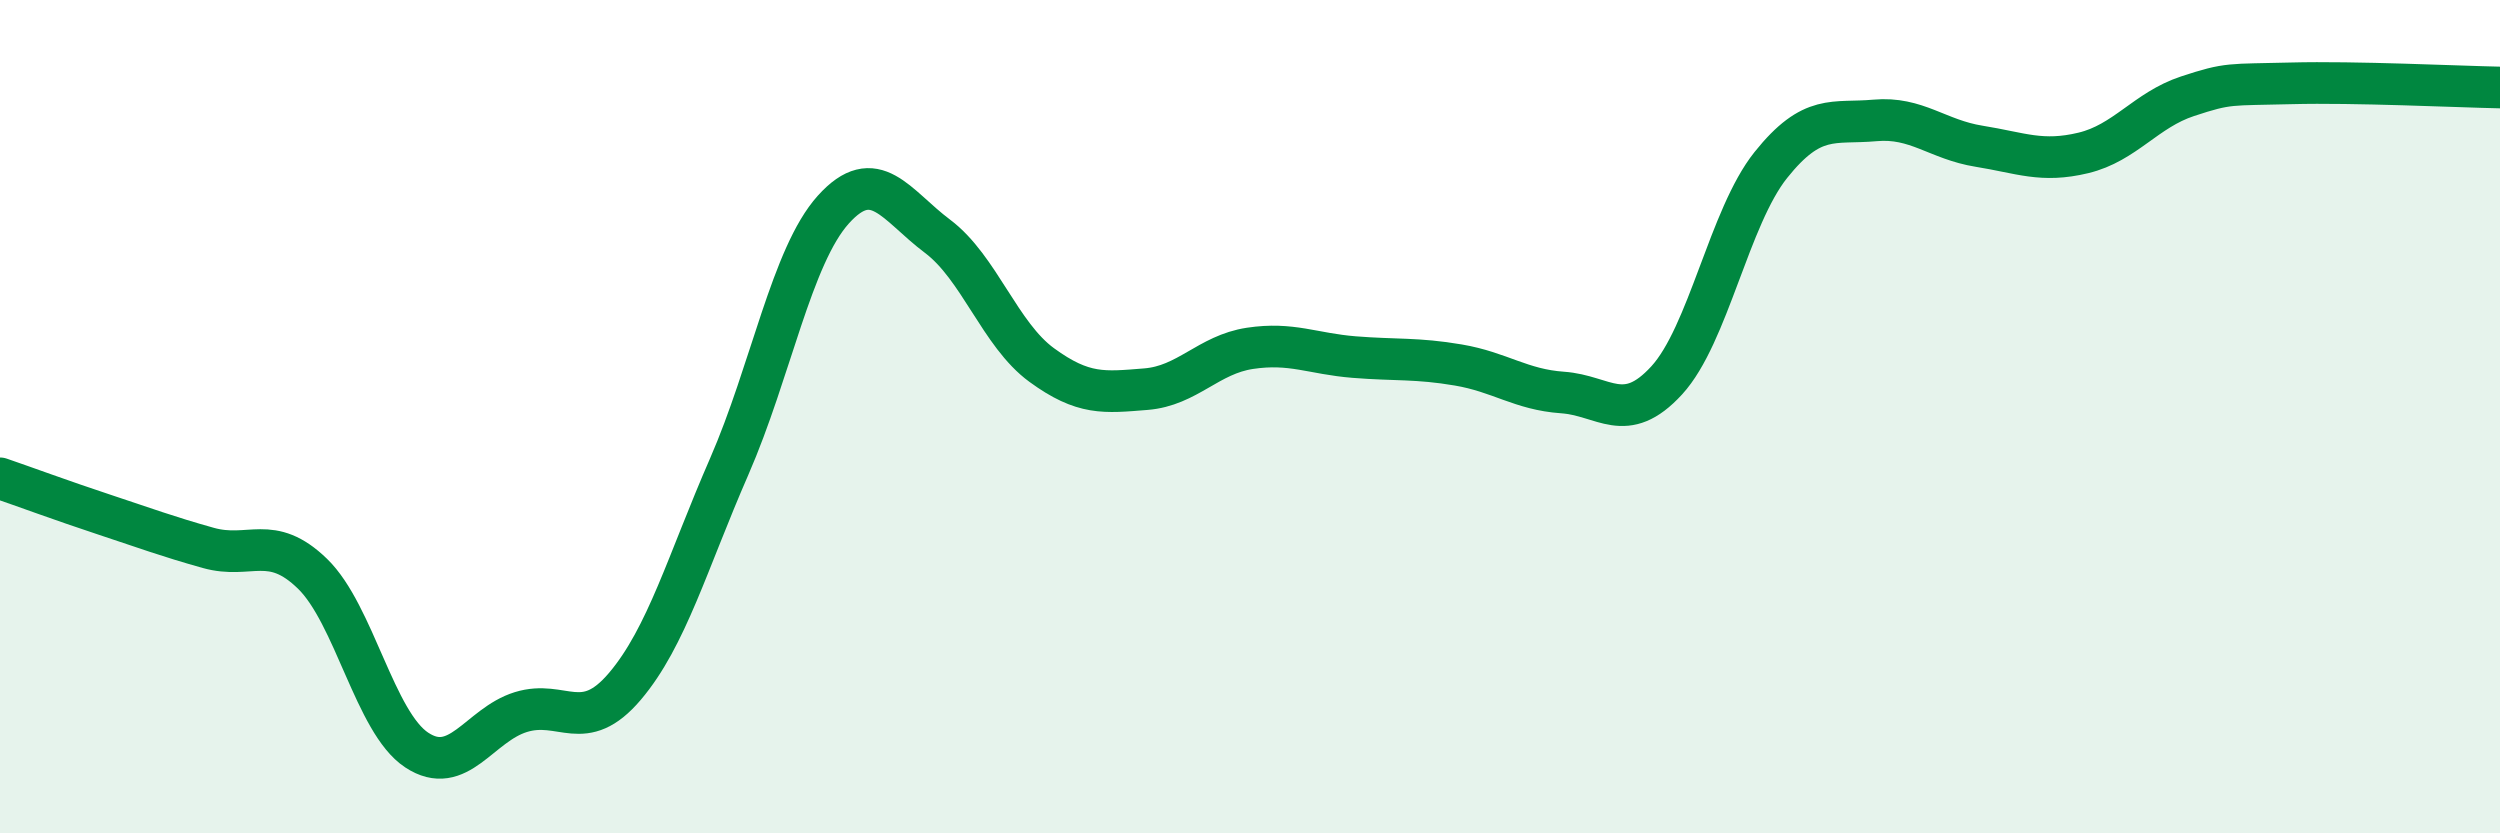
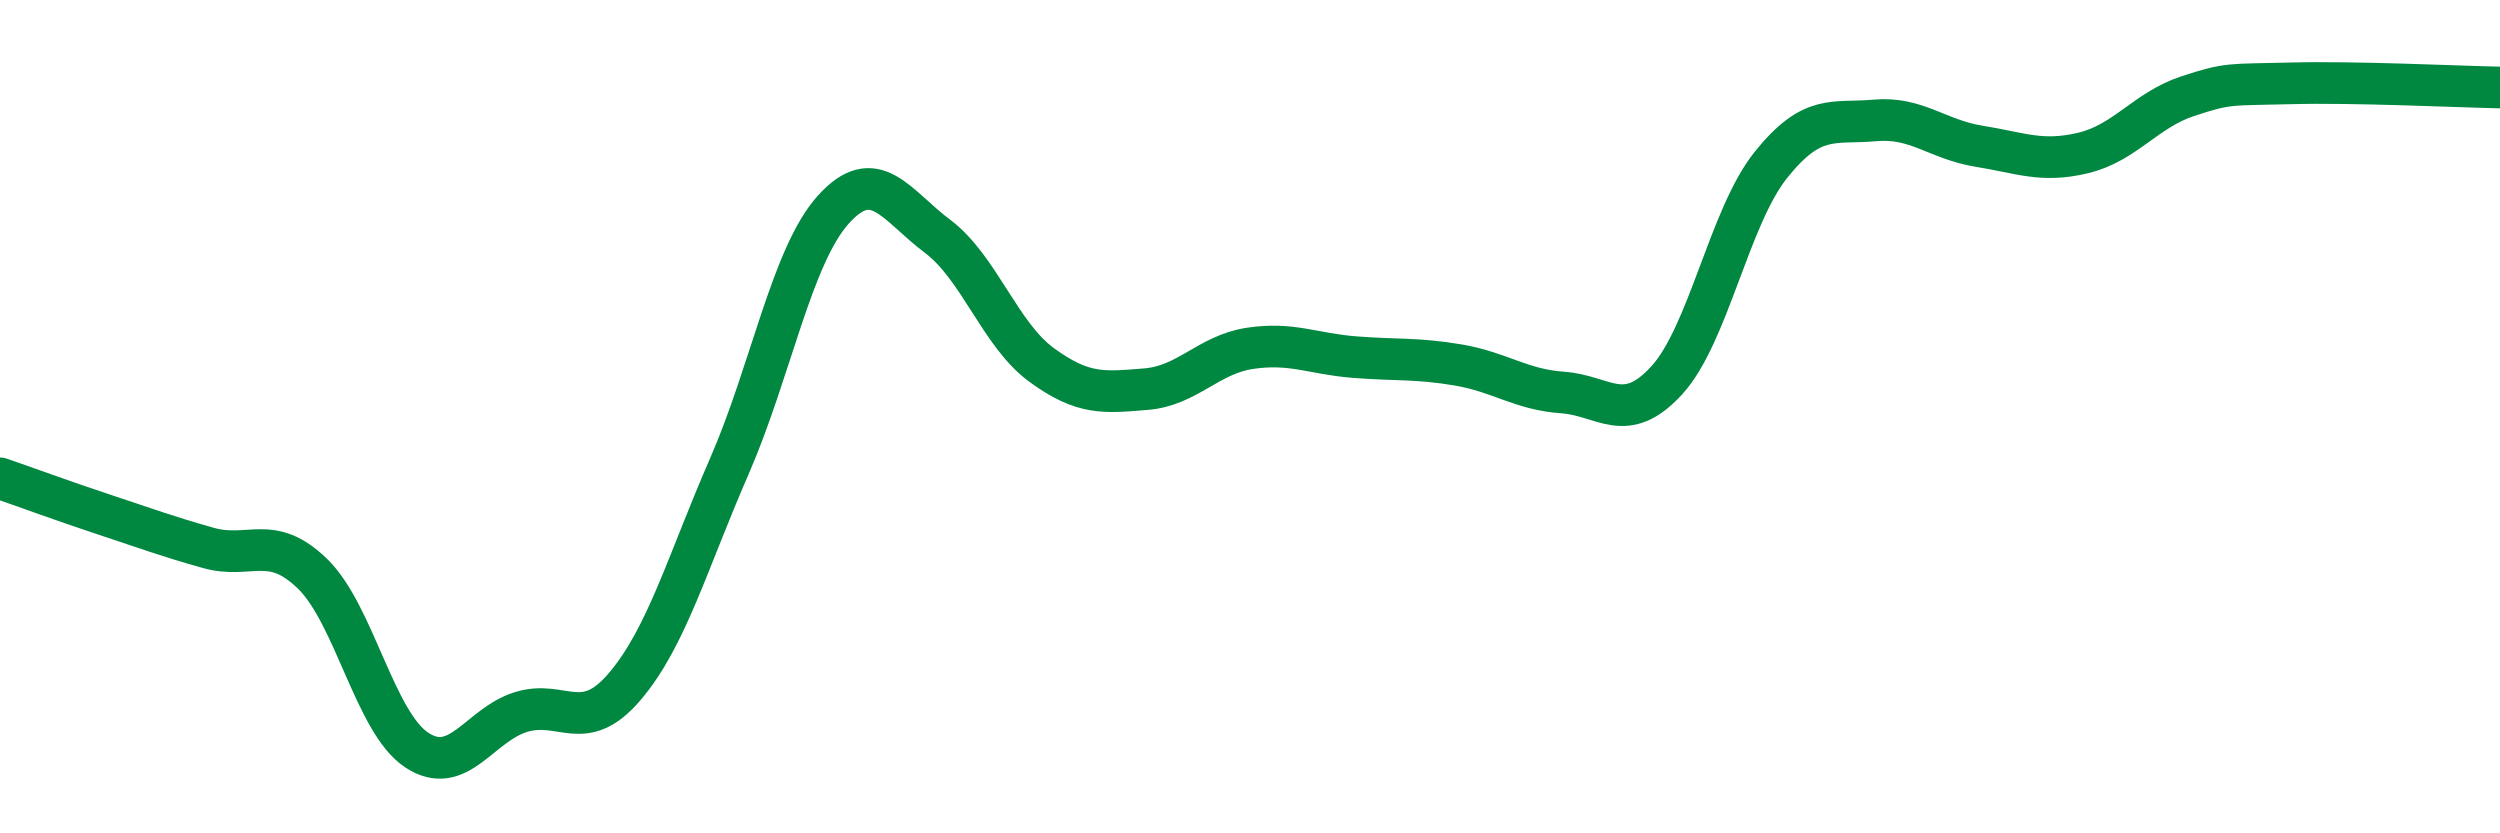
<svg xmlns="http://www.w3.org/2000/svg" width="60" height="20" viewBox="0 0 60 20">
-   <path d="M 0,11.48 C 0.5,11.65 1.5,12.02 2.5,12.35 C 3.5,12.68 4,12.87 5,13.15 C 6,13.43 6.5,12.8 7.5,13.77 C 8.5,14.74 9,17.34 10,18 C 11,18.66 11.5,17.4 12.5,17.09 C 13.5,16.78 14,17.65 15,16.47 C 16,15.29 16.5,13.49 17.5,11.2 C 18.5,8.91 19,6.14 20,5.03 C 21,3.92 21.5,4.92 22.5,5.67 C 23.5,6.42 24,8.03 25,8.76 C 26,9.49 26.5,9.42 27.5,9.34 C 28.5,9.26 29,8.51 30,8.36 C 31,8.21 31.5,8.49 32.5,8.57 C 33.5,8.65 34,8.59 35,8.76 C 36,8.93 36.5,9.35 37.5,9.42 C 38.5,9.49 39,10.22 40,9.13 C 41,8.04 41.5,5.21 42.5,3.96 C 43.5,2.71 44,2.98 45,2.89 C 46,2.8 46.5,3.35 47.5,3.51 C 48.5,3.67 49,3.91 50,3.67 C 51,3.43 51.5,2.64 52.5,2.31 C 53.5,1.98 53.5,2.04 55,2 C 56.5,1.96 59,2.08 60,2.1L60 20L0 20Z" fill="#008740" opacity="0.1" stroke-linecap="round" stroke-linejoin="round" />
  <path d="M 0,11.48 C 0.5,11.65 1.5,12.02 2.5,12.35 C 3.5,12.68 4,12.87 5,13.15 C 6,13.43 6.5,12.8 7.5,13.77 C 8.5,14.74 9,17.34 10,18 C 11,18.66 11.5,17.4 12.5,17.09 C 13.5,16.78 14,17.65 15,16.47 C 16,15.29 16.5,13.49 17.5,11.2 C 18.5,8.91 19,6.14 20,5.03 C 21,3.92 21.5,4.92 22.5,5.67 C 23.5,6.42 24,8.03 25,8.76 C 26,9.49 26.5,9.42 27.5,9.34 C 28.5,9.26 29,8.51 30,8.36 C 31,8.21 31.5,8.49 32.5,8.57 C 33.5,8.65 34,8.59 35,8.76 C 36,8.93 36.5,9.35 37.5,9.42 C 38.5,9.49 39,10.22 40,9.13 C 41,8.04 41.5,5.21 42.5,3.96 C 43.5,2.71 44,2.98 45,2.89 C 46,2.8 46.5,3.35 47.5,3.51 C 48.5,3.67 49,3.91 50,3.67 C 51,3.43 51.5,2.64 52.5,2.31 C 53.5,1.98 53.5,2.04 55,2 C 56.5,1.96 59,2.08 60,2.1" stroke="#008740" stroke-width="1" fill="none" stroke-linecap="round" stroke-linejoin="round" />
</svg>